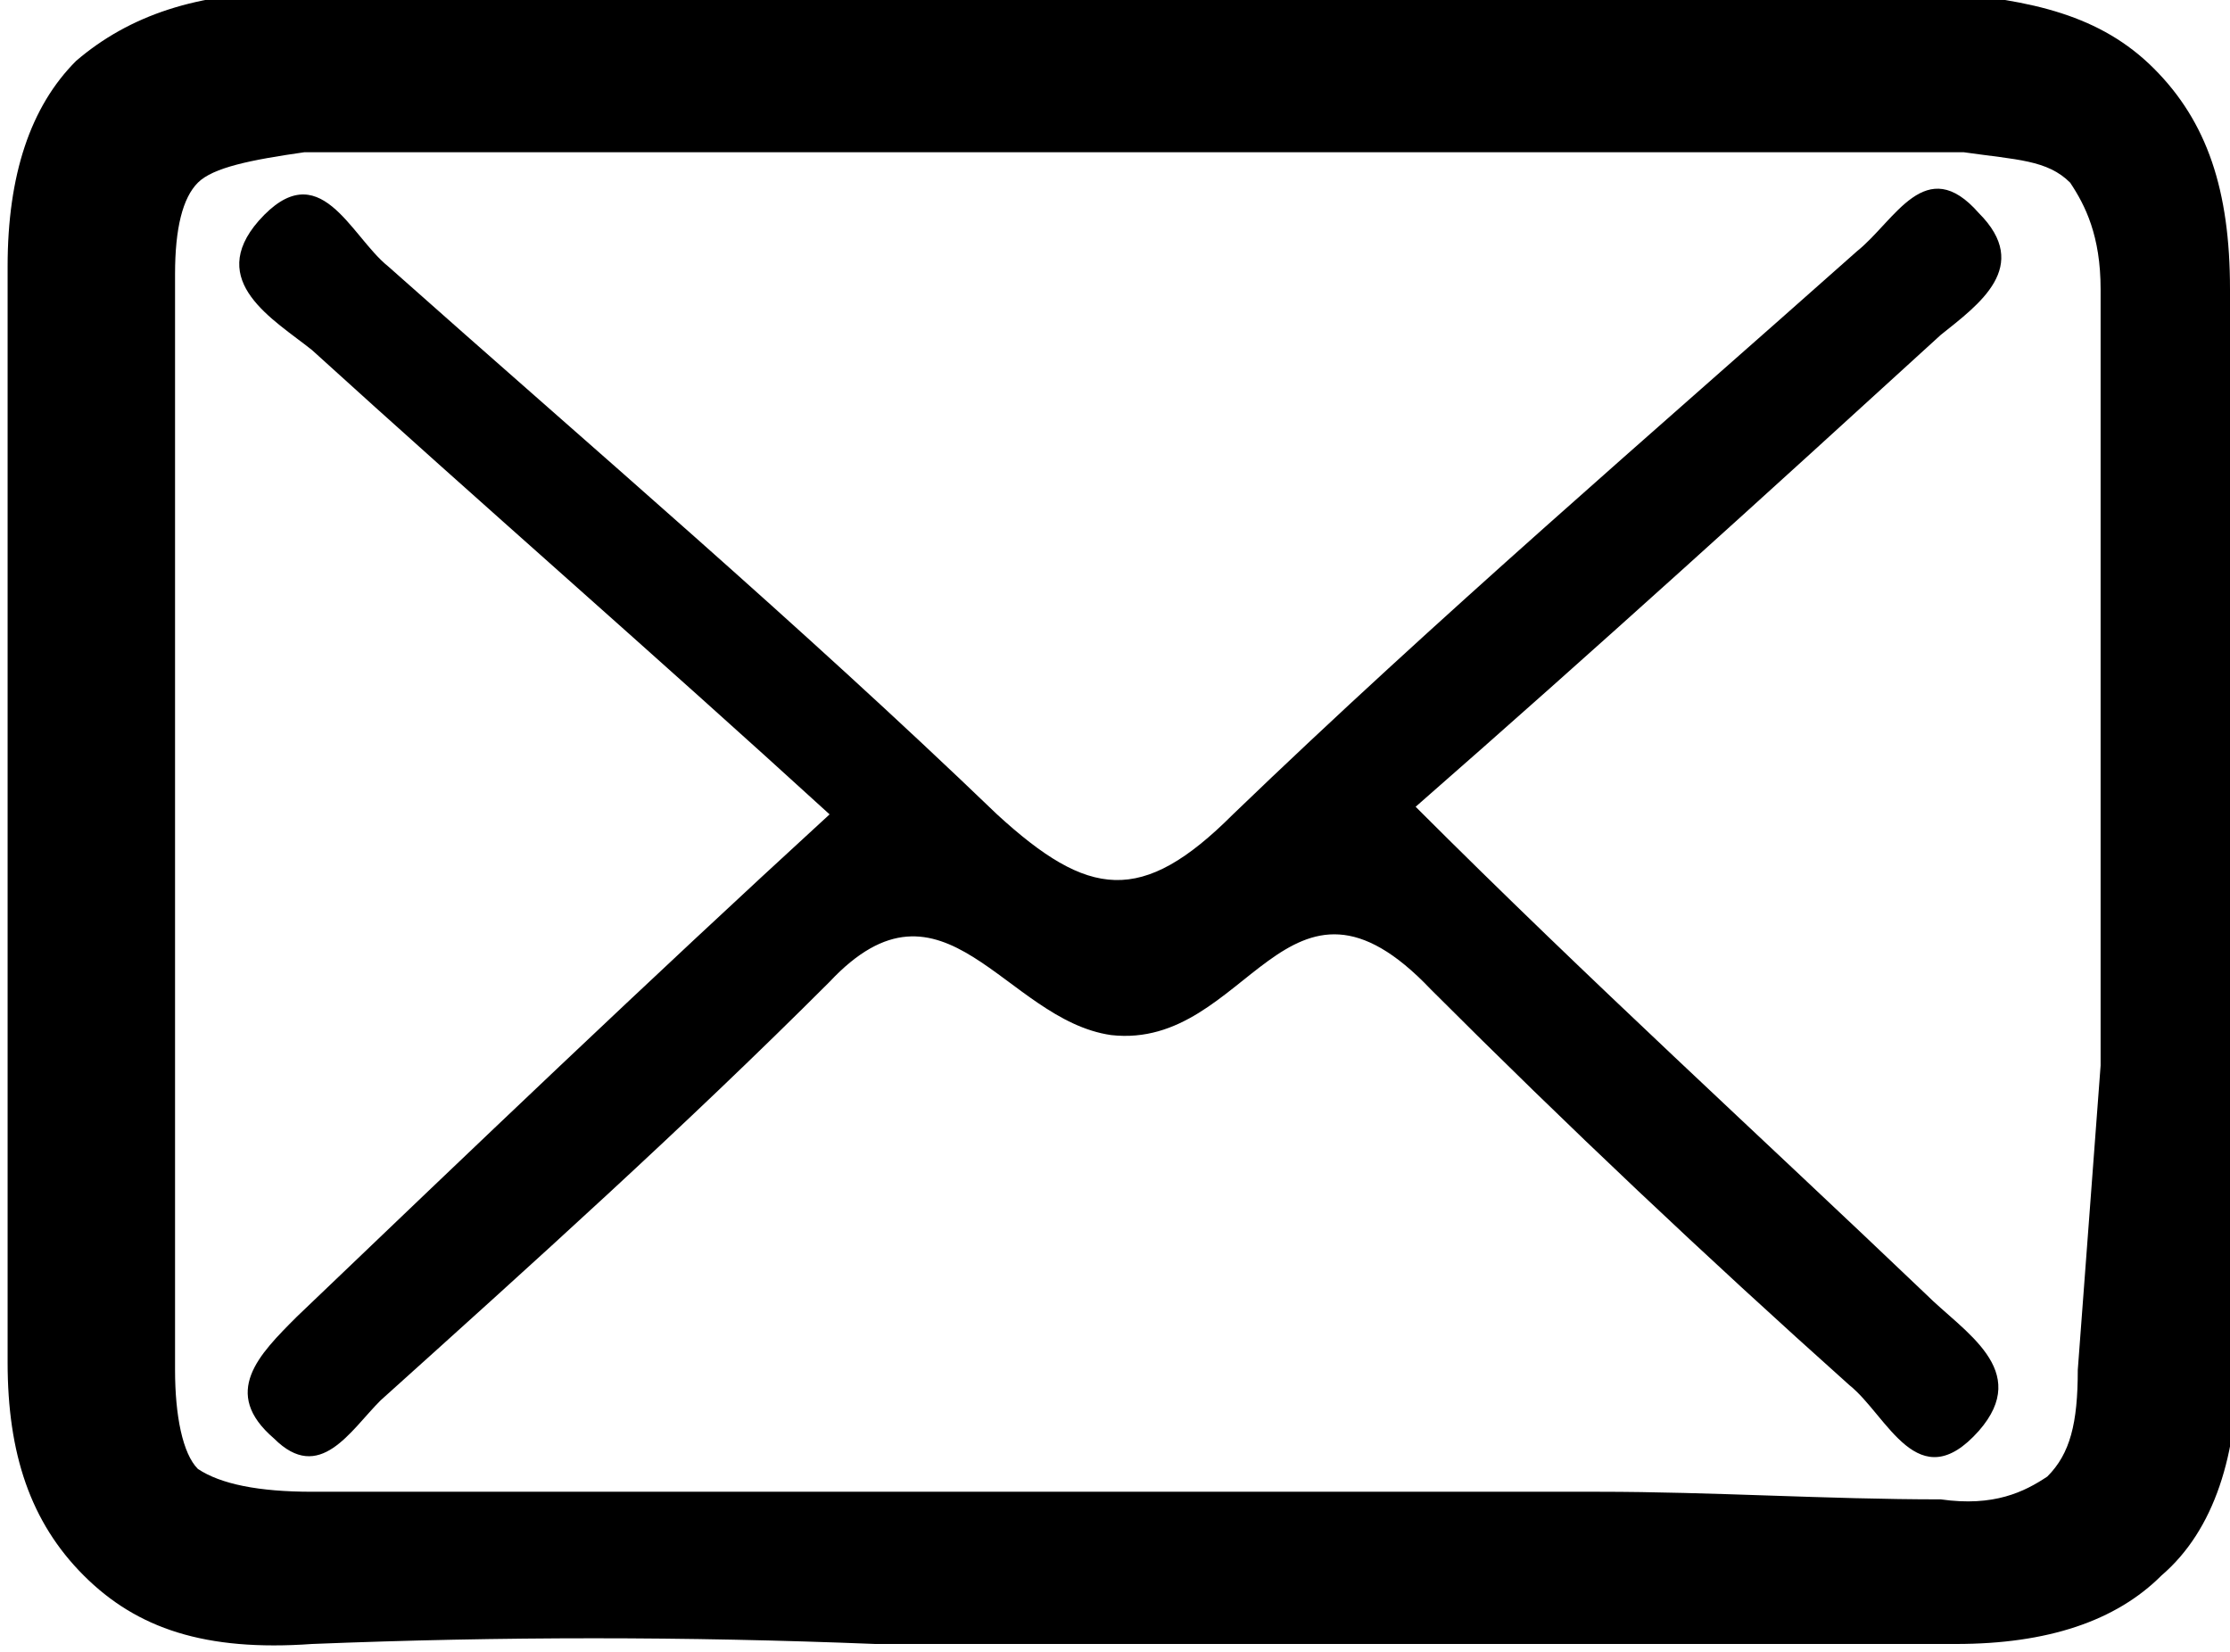
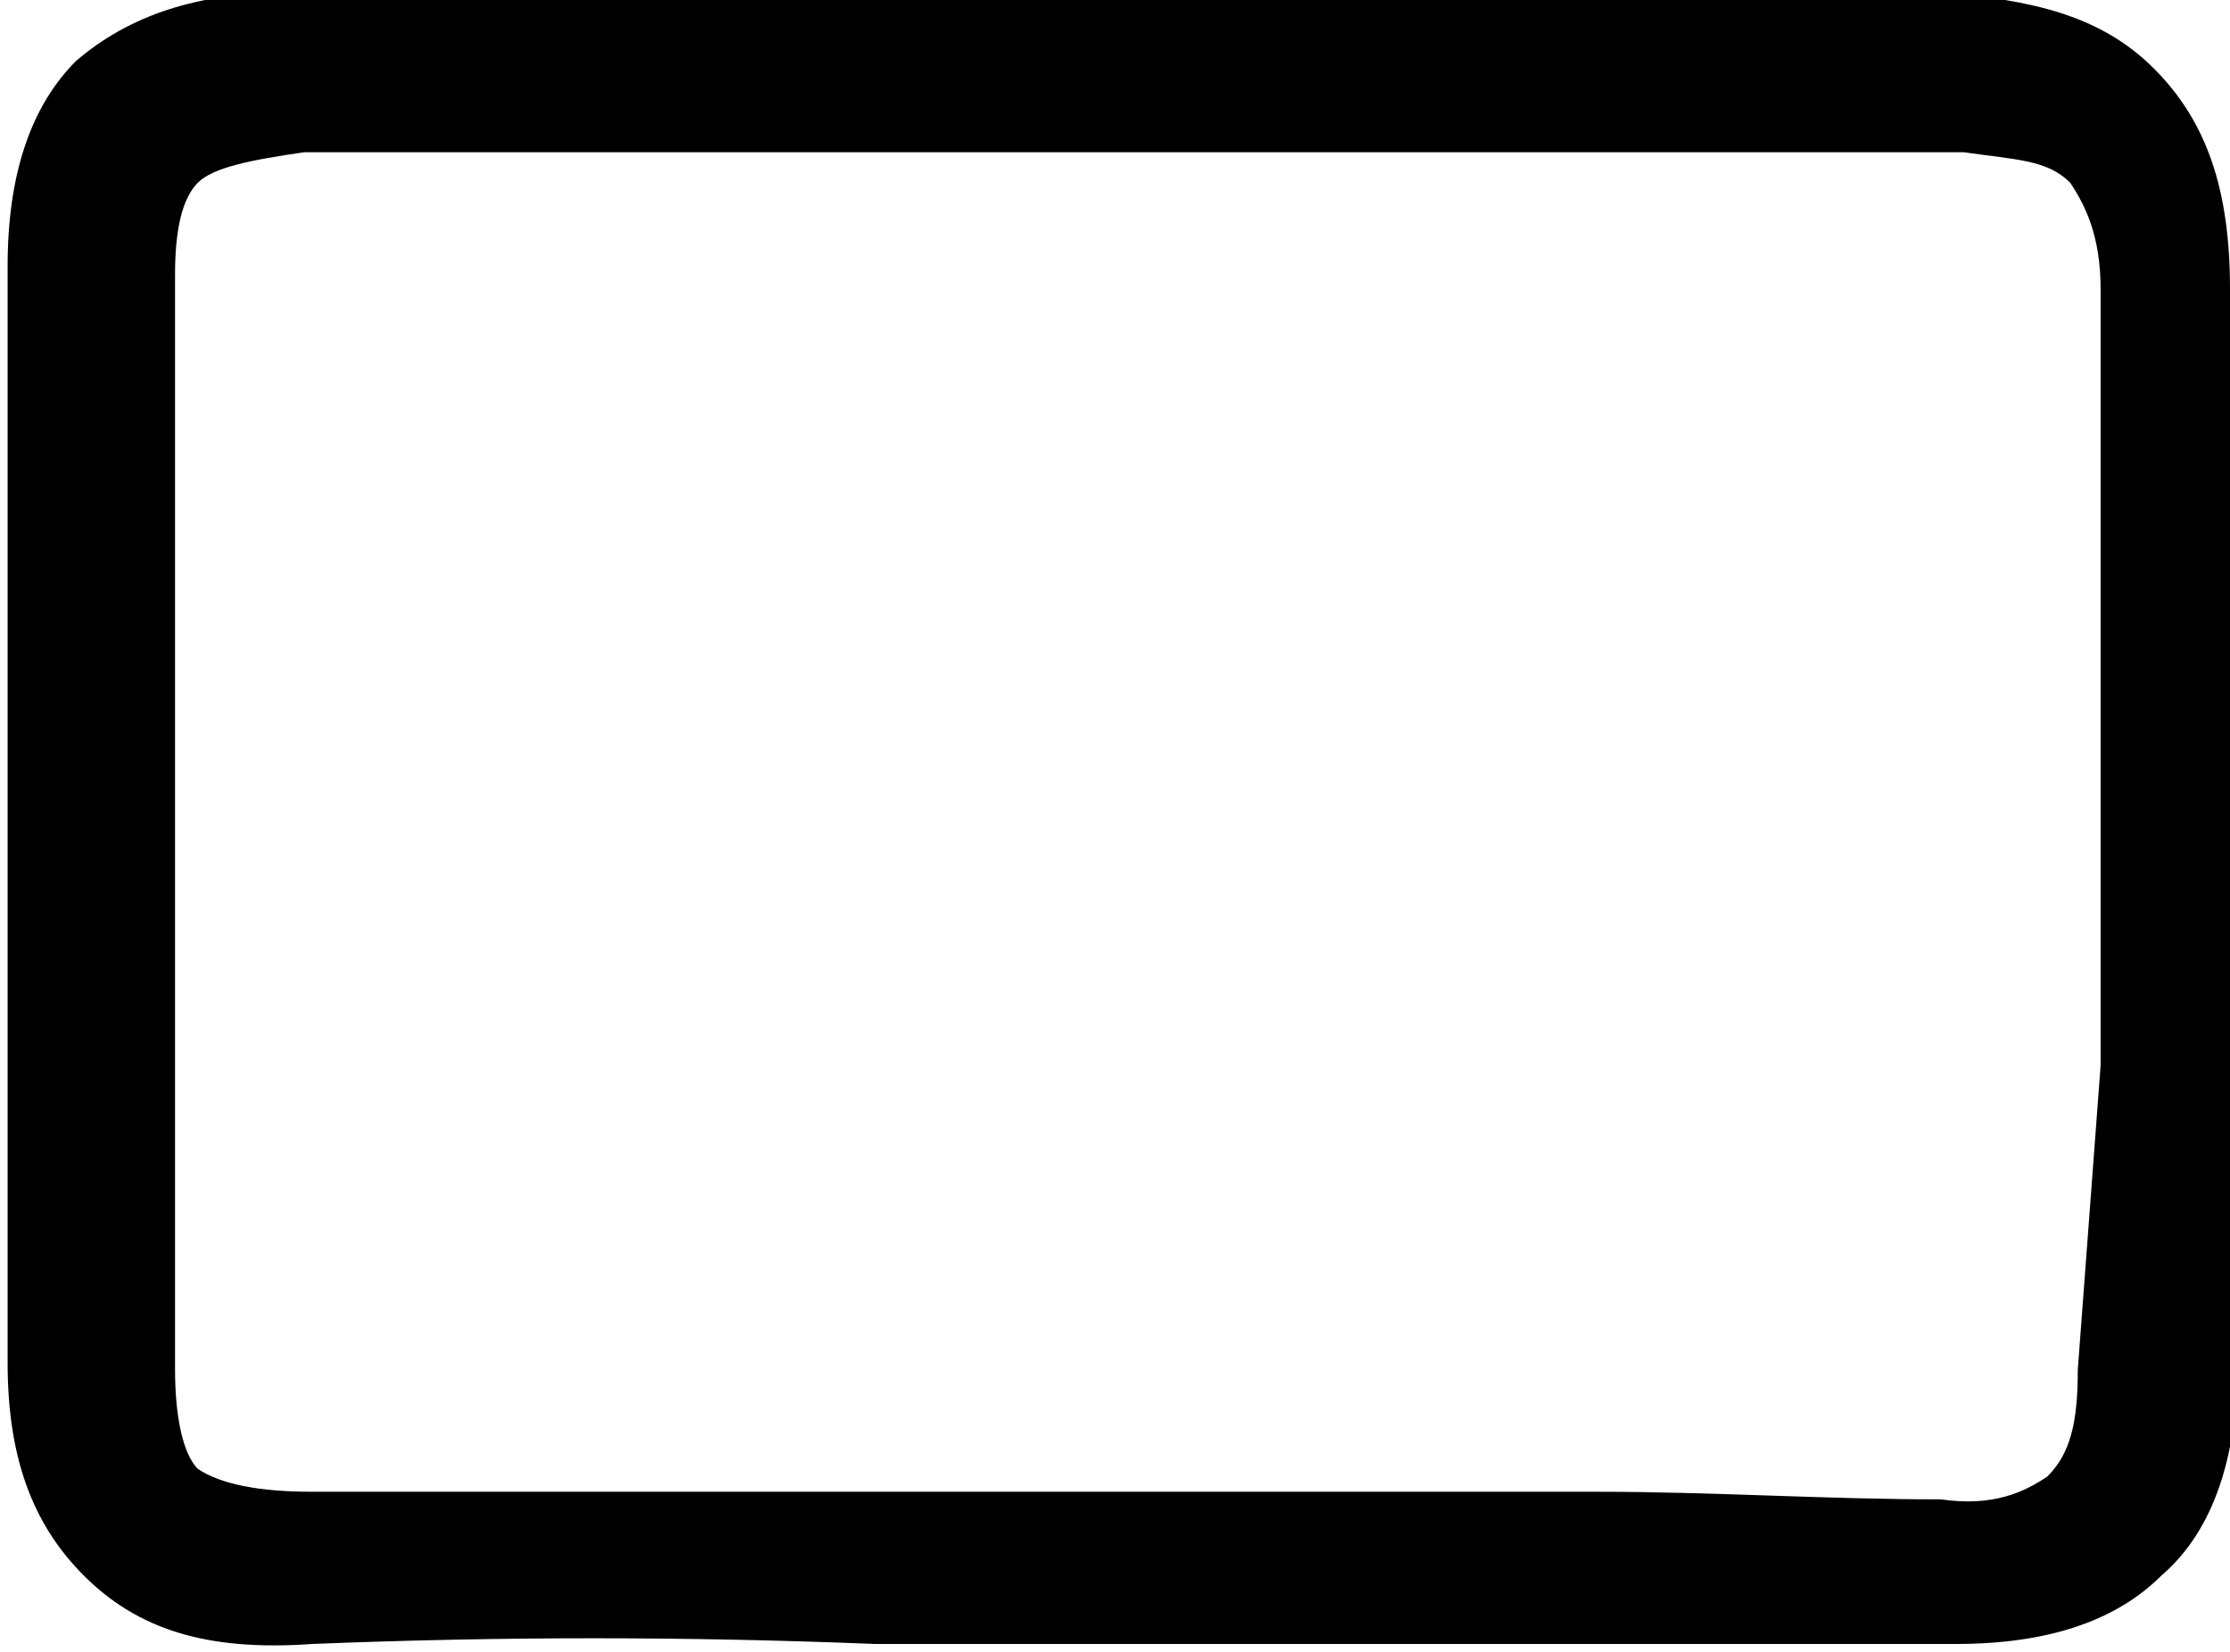
<svg xmlns="http://www.w3.org/2000/svg" enable-background="new -427.8 260.4 29.3 21.7" version="1.1" viewBox="-427.8 260.4 29.3 21.7" xml:space="preserve">
  <style type="text/css">
	.st0{fill:#000000;}
</style>
  <path class="st0" d="m-398.5 264.2c0-1.3-0.3-2.2-1-2.9s-1.6-0.9-2.8-1h-21.7c-1.2 0-2.1 0.3-2.8 0.9-0.6 0.6-0.9 1.5-0.9 2.7v14.4c0 1.2 0.3 2.1 1 2.8s1.6 1 3 0.9c2.5-0.1 4.9-0.1 7.4 0h3.1 3.2 7.7 0.2c1.2 0 2.1-0.3 2.7-0.9 0.7-0.6 1-1.6 1-2.8v-4c-0.1-3.3-0.1-6.7-0.1-10.1zm-2 14.2c0 0.7-0.1 1.1-0.4 1.4-0.3 0.2-0.7 0.4-1.4 0.3-1.5 0-3-0.1-4.5-0.1h-3.2-3.2-3.1-7.4c-0.7 0-1.2-0.1-1.5-0.3-0.2-0.2-0.3-0.7-0.3-1.3v-14.4c0-0.6 0.1-1 0.3-1.2s0.7-0.3 1.4-0.4h21.8c0.7 0.1 1.1 0.1 1.4 0.4 0.2 0.3 0.4 0.7 0.4 1.4v10.2l-0.3 4z" />
-   <path class="st0" d="m-402.5 277.4c-2.2-2.1-4.4-4.1-6.7-6.4 2.4-2.1 4.6-4.1 6.9-6.2 0.5-0.4 1.2-0.9 0.5-1.6-0.7-0.8-1.1 0.1-1.6 0.5-2.7 2.4-5.5 4.8-8.2 7.4-1.2 1.2-1.9 1.1-3.1 0-2.6-2.5-5.3-4.8-8-7.2-0.5-0.4-0.9-1.5-1.7-0.6-0.7 0.8 0.2 1.3 0.7 1.7 2.2 2 4.5 4 6.8 6.1-2.4 2.2-4.7 4.4-7 6.6-0.5 0.5-1 1-0.3 1.6 0.6 0.6 1-0.1 1.4-0.5 2-1.8 4-3.6 5.9-5.5 1.5-1.6 2.3 0.5 3.7 0.7 1.8 0.2 2.3-2.6 4.2-0.6 1.8 1.8 3.6 3.5 5.5 5.2 0.5 0.4 0.9 1.5 1.7 0.6 0.7-0.8-0.2-1.3-0.7-1.8z" />
</svg>